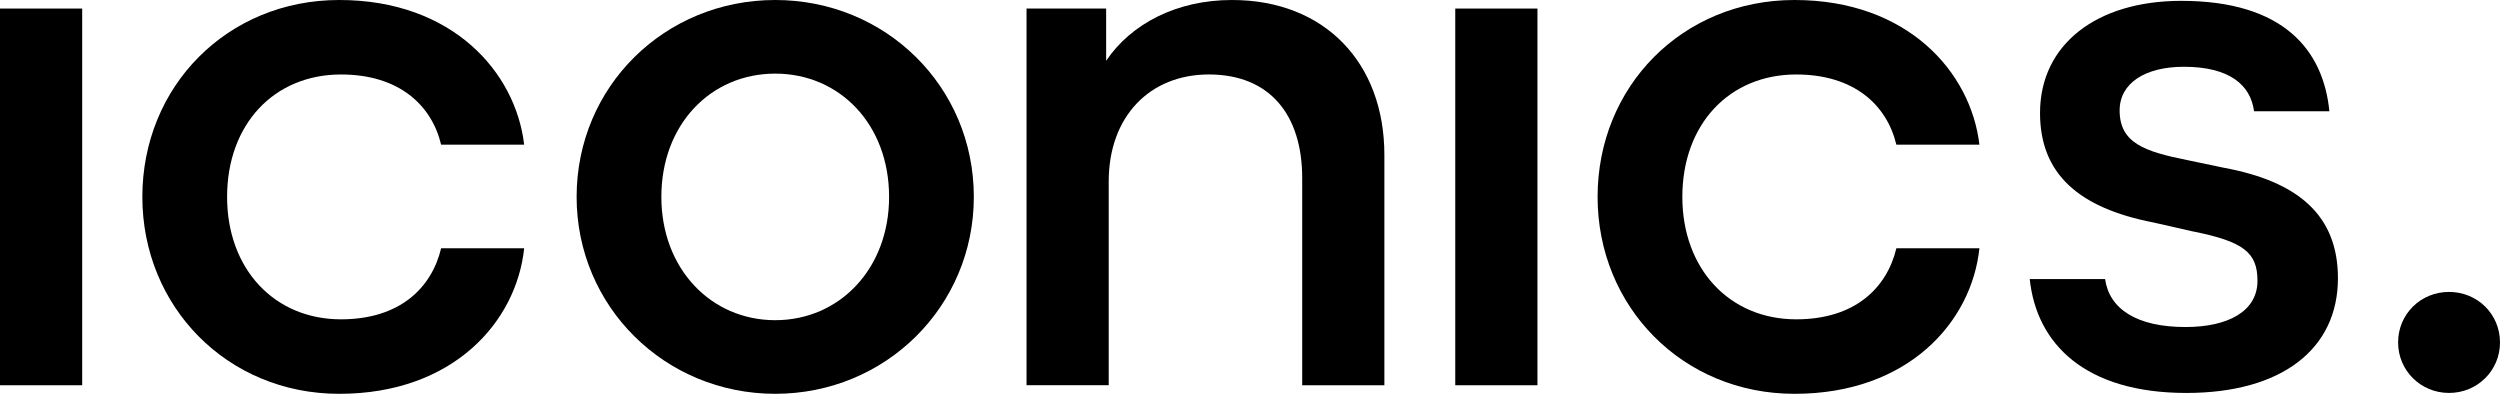
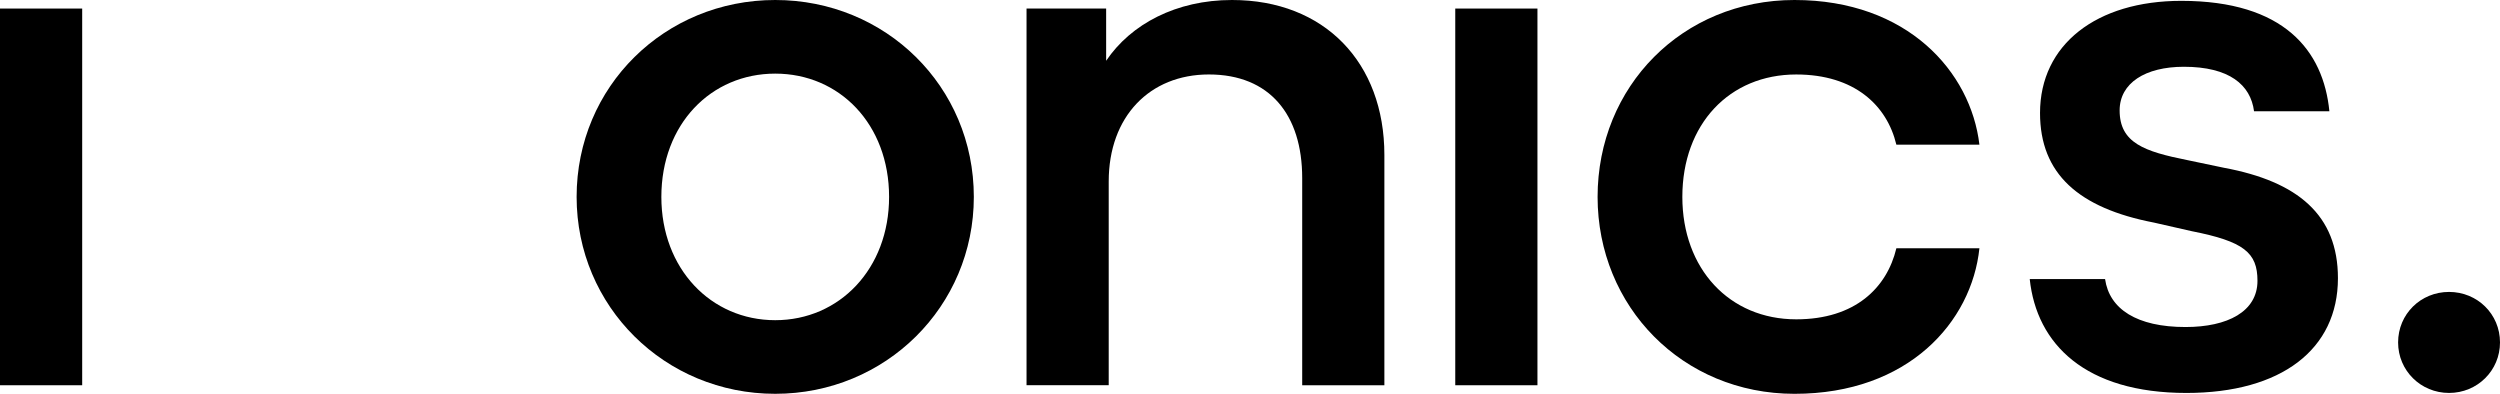
<svg xmlns="http://www.w3.org/2000/svg" version="1.1" id="Layer_1" x="0px" y="0px" viewBox="0 0 1920 302.44" style="enable-background:new 0 0 1920 302.44;" xml:space="preserve">
  <g>
    <rect y="6.57" width="63.12" height="289.3" />
-     <path d="M260.54,0c86.79,0,135.44,55.22,142.02,111.11h-63.77c-7.24-30.24-32.22-53.91-76.93-53.91 c-51.28,0-87.45,38.13-87.45,94.02c0,55.22,36.16,94.02,87.45,94.02c45.37,0,69.69-24.32,76.93-54.57h63.77 c-5.92,56.55-54.57,111.78-142.02,111.78c-86.13,0-151.22-67.06-151.22-151.22C109.32,66.4,174.41,0,260.54,0z" />
    <path d="M747.9,151.22c0,84.16-67.72,151.22-152.53,151.22s-152.53-67.06-152.53-151.22C442.84,66.4,510.55,0,595.37,0 S747.9,66.4,747.9,151.22z M682.82,151.22c0-55.89-38.14-94.68-87.45-94.68c-49.31,0-87.45,38.79-87.45,94.68 c0,55.22,38.14,94.68,87.45,94.68C644.68,245.9,682.82,206.45,682.82,151.22z" />
    <path d="M1063.2,119v176.87h-63.11V136.75c0-48.65-24.98-79.56-71.67-79.56c-45.37,0-76.93,32.21-76.93,82.18v156.48h-63.11V6.57 h61.14v40.11C868.58,18.41,903.43,0,946.16,0C1017.18,0,1063.2,47.99,1063.2,119z" />
    <rect x="1117.64" y="6.57" width="63.12" height="289.3" />
    <path d="M1378.17,0c86.79,0,135.45,55.22,142.02,111.11h-63.78c-7.23-30.24-32.21-53.91-76.92-53.91 c-51.29,0-87.45,38.13-87.45,94.02c0,55.22,36.16,94.02,87.45,94.02c45.36,0,69.69-24.32,76.92-54.57h63.78 c-5.92,56.55-54.57,111.78-142.02,111.78c-86.12,0-151.22-67.06-151.22-151.22C1226.95,66.4,1292.05,0,1378.17,0z" />
    <path d="M1733.74,215.65c0-21.7-10.52-30.24-50.62-38.13l-28.93-6.58c-57.86-11.18-87.45-37.48-87.45-84.16 c0-52.6,43.4-86.13,108.49-86.13c78.9,0,109.14,38.14,113.74,84.82h-57.86c-2.63-20.38-19.07-34.19-53.92-34.19 c-29.59,0-49.31,12.49-49.31,33.53c0,24.98,19.07,31.56,51.94,38.14l28.27,5.92c56.54,10.52,87.45,36.16,87.45,84.81 c0,54.57-43.4,88.11-116.38,88.11c-77.58,0-115.06-37.48-120.32-87.45h57.86c3.29,23.01,24.33,36.82,61.81,36.82 C1710.73,251.15,1733.74,239.32,1733.74,215.65z" />
    <path d="M1920,262.99c0,21.59-17.37,38.79-39.13,38.79c-21.76,0-39.13-17.2-39.13-38.79c0-21.76,17.37-38.79,39.13-38.79 C1902.63,224.2,1920,241.23,1920,262.99z" />
  </g>
</svg>